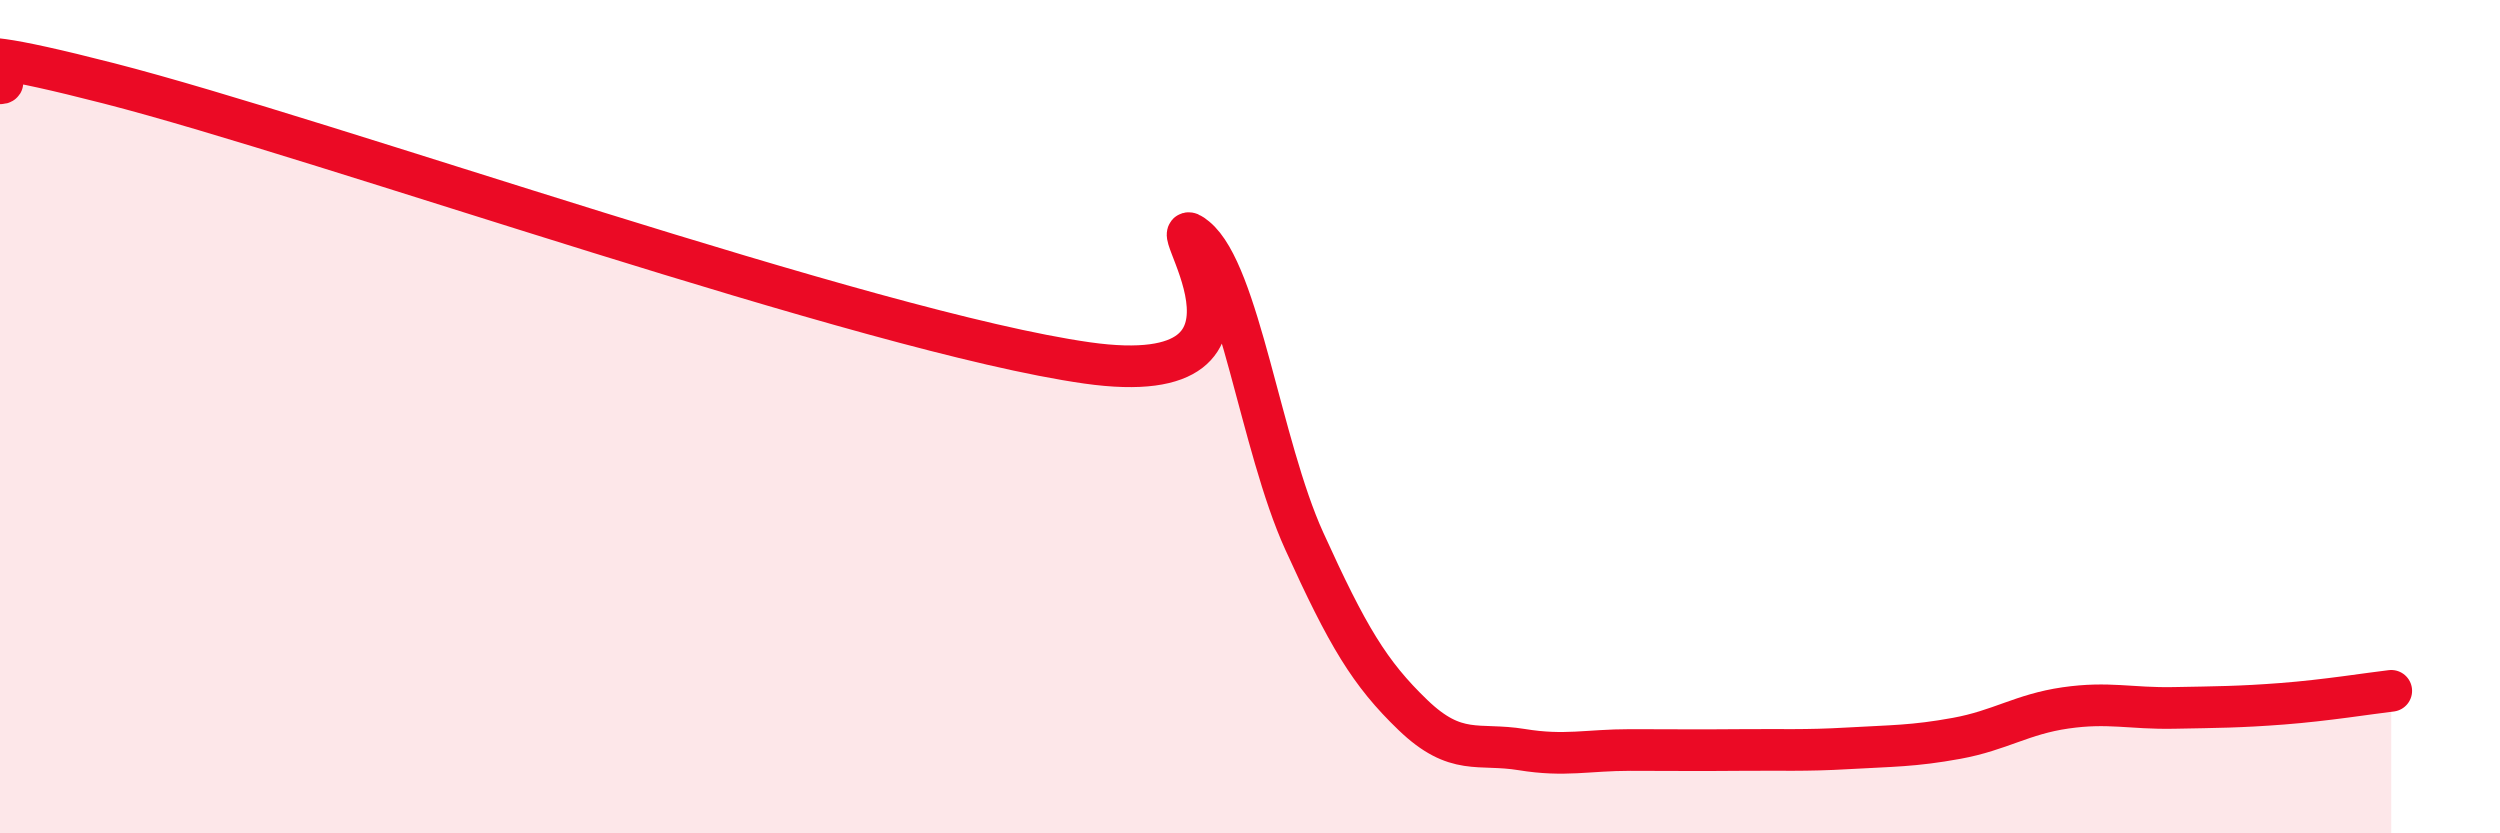
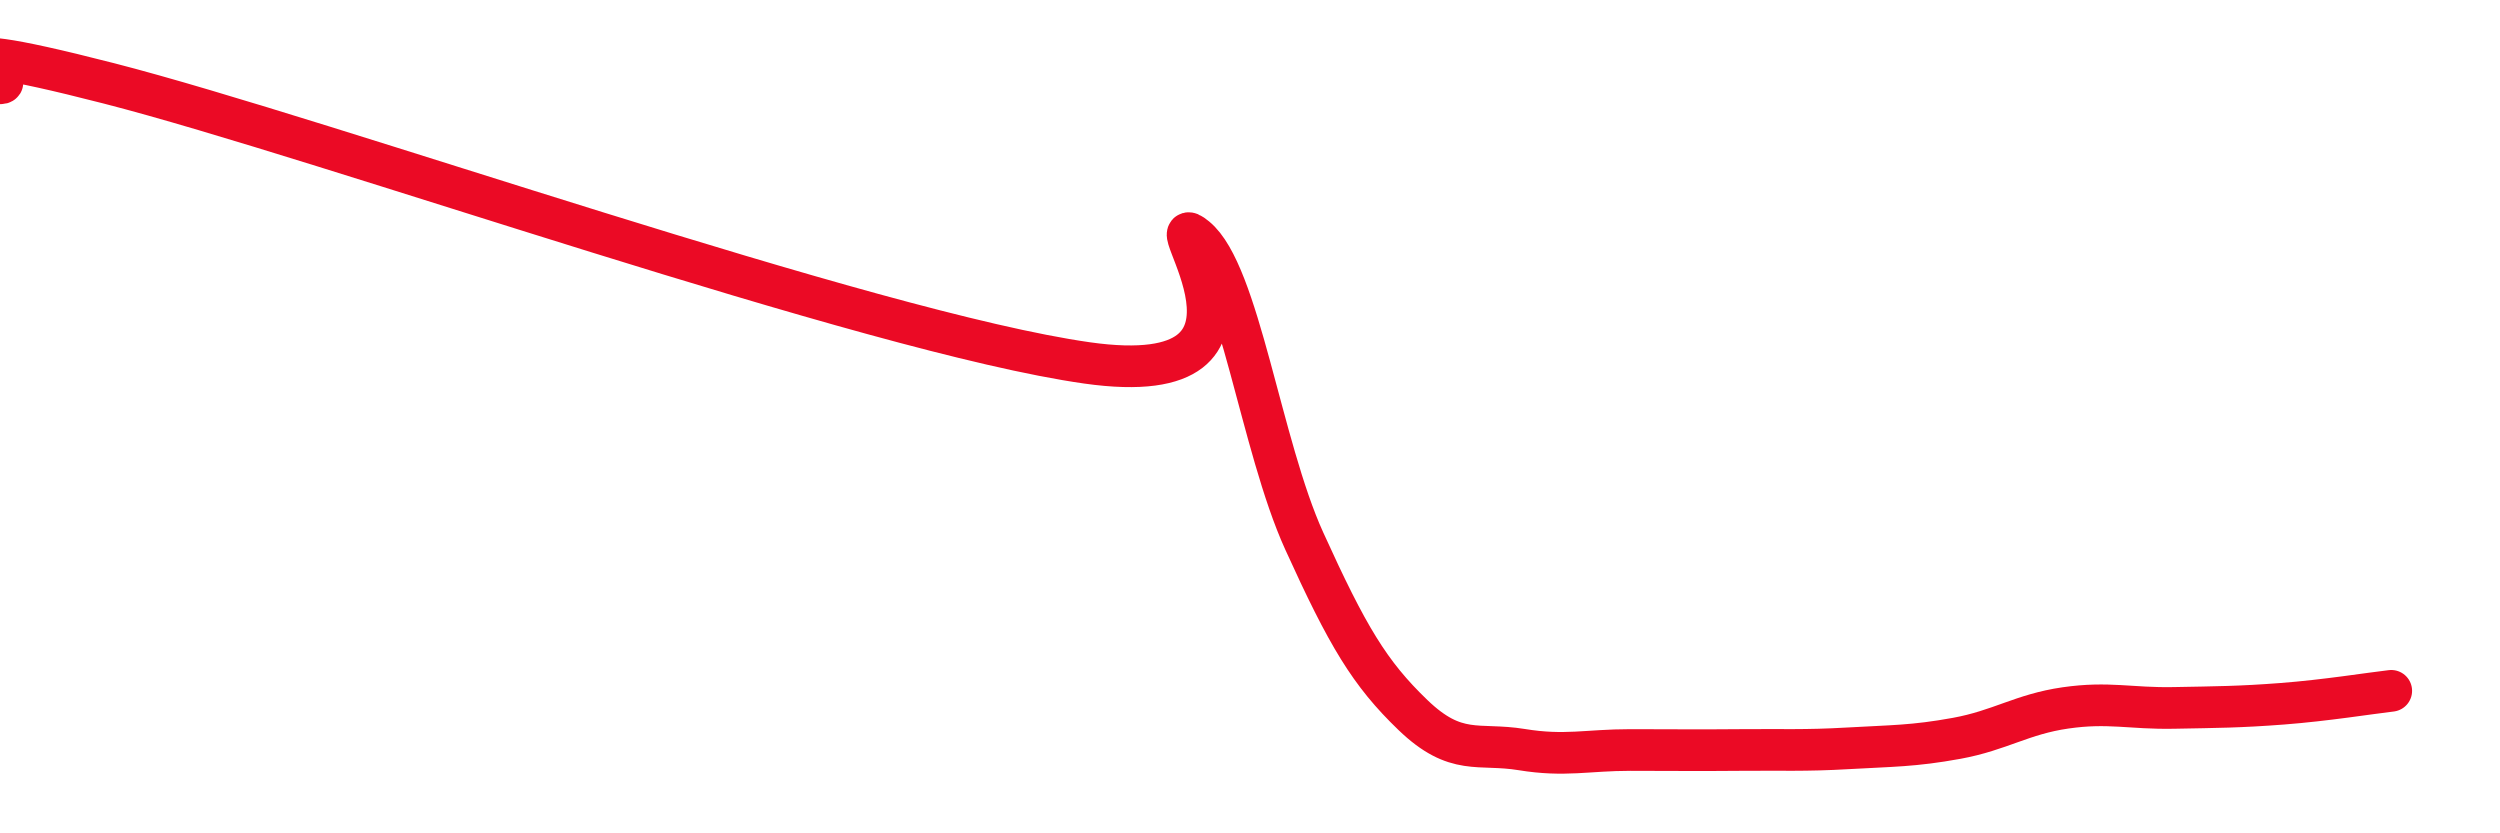
<svg xmlns="http://www.w3.org/2000/svg" width="60" height="20" viewBox="0 0 60 20">
-   <path d="M 0,2 C 0.52,2 -2.61,0.66 2.61,2 C 7.83,3.34 20.87,7.97 26.09,8.71 C 31.31,9.45 27.66,4.85 28.7,5.7 C 29.74,6.55 30.26,10.69 31.3,12.98 C 32.34,15.27 32.87,16.16 33.91,17.16 C 34.95,18.16 35.48,17.82 36.52,17.99 C 37.56,18.16 38.09,18 39.13,18 C 40.17,18 40.7,18.01 41.74,18 C 42.78,17.99 43.31,18.02 44.35,17.96 C 45.39,17.9 45.92,17.91 46.96,17.72 C 48,17.53 48.53,17.14 49.57,16.99 C 50.61,16.84 51.13,17.01 52.17,16.99 C 53.21,16.97 53.74,16.97 54.78,16.89 C 55.82,16.81 56.87,16.64 57.39,16.58L57.39 20L0 20Z" fill="#EB0A25" opacity="0.1" stroke-linecap="round" stroke-linejoin="round" />
  <path d="M 0,2 C 0.52,2 -2.61,0.66 2.61,2 C 7.83,3.34 20.87,7.97 26.09,8.71 C 31.31,9.45 27.66,4.85 28.7,5.7 C 29.74,6.55 30.26,10.69 31.3,12.98 C 32.34,15.27 32.87,16.16 33.91,17.16 C 34.95,18.16 35.48,17.82 36.52,17.99 C 37.56,18.16 38.09,18 39.13,18 C 40.17,18 40.7,18.01 41.74,18 C 42.78,17.99 43.31,18.02 44.35,17.96 C 45.39,17.9 45.92,17.91 46.96,17.72 C 48,17.53 48.53,17.14 49.57,16.99 C 50.61,16.84 51.13,17.01 52.17,16.99 C 53.21,16.97 53.74,16.97 54.78,16.89 C 55.82,16.81 56.87,16.64 57.39,16.58" stroke="#EB0A25" stroke-width="1" fill="none" stroke-linecap="round" stroke-linejoin="round" />
</svg>